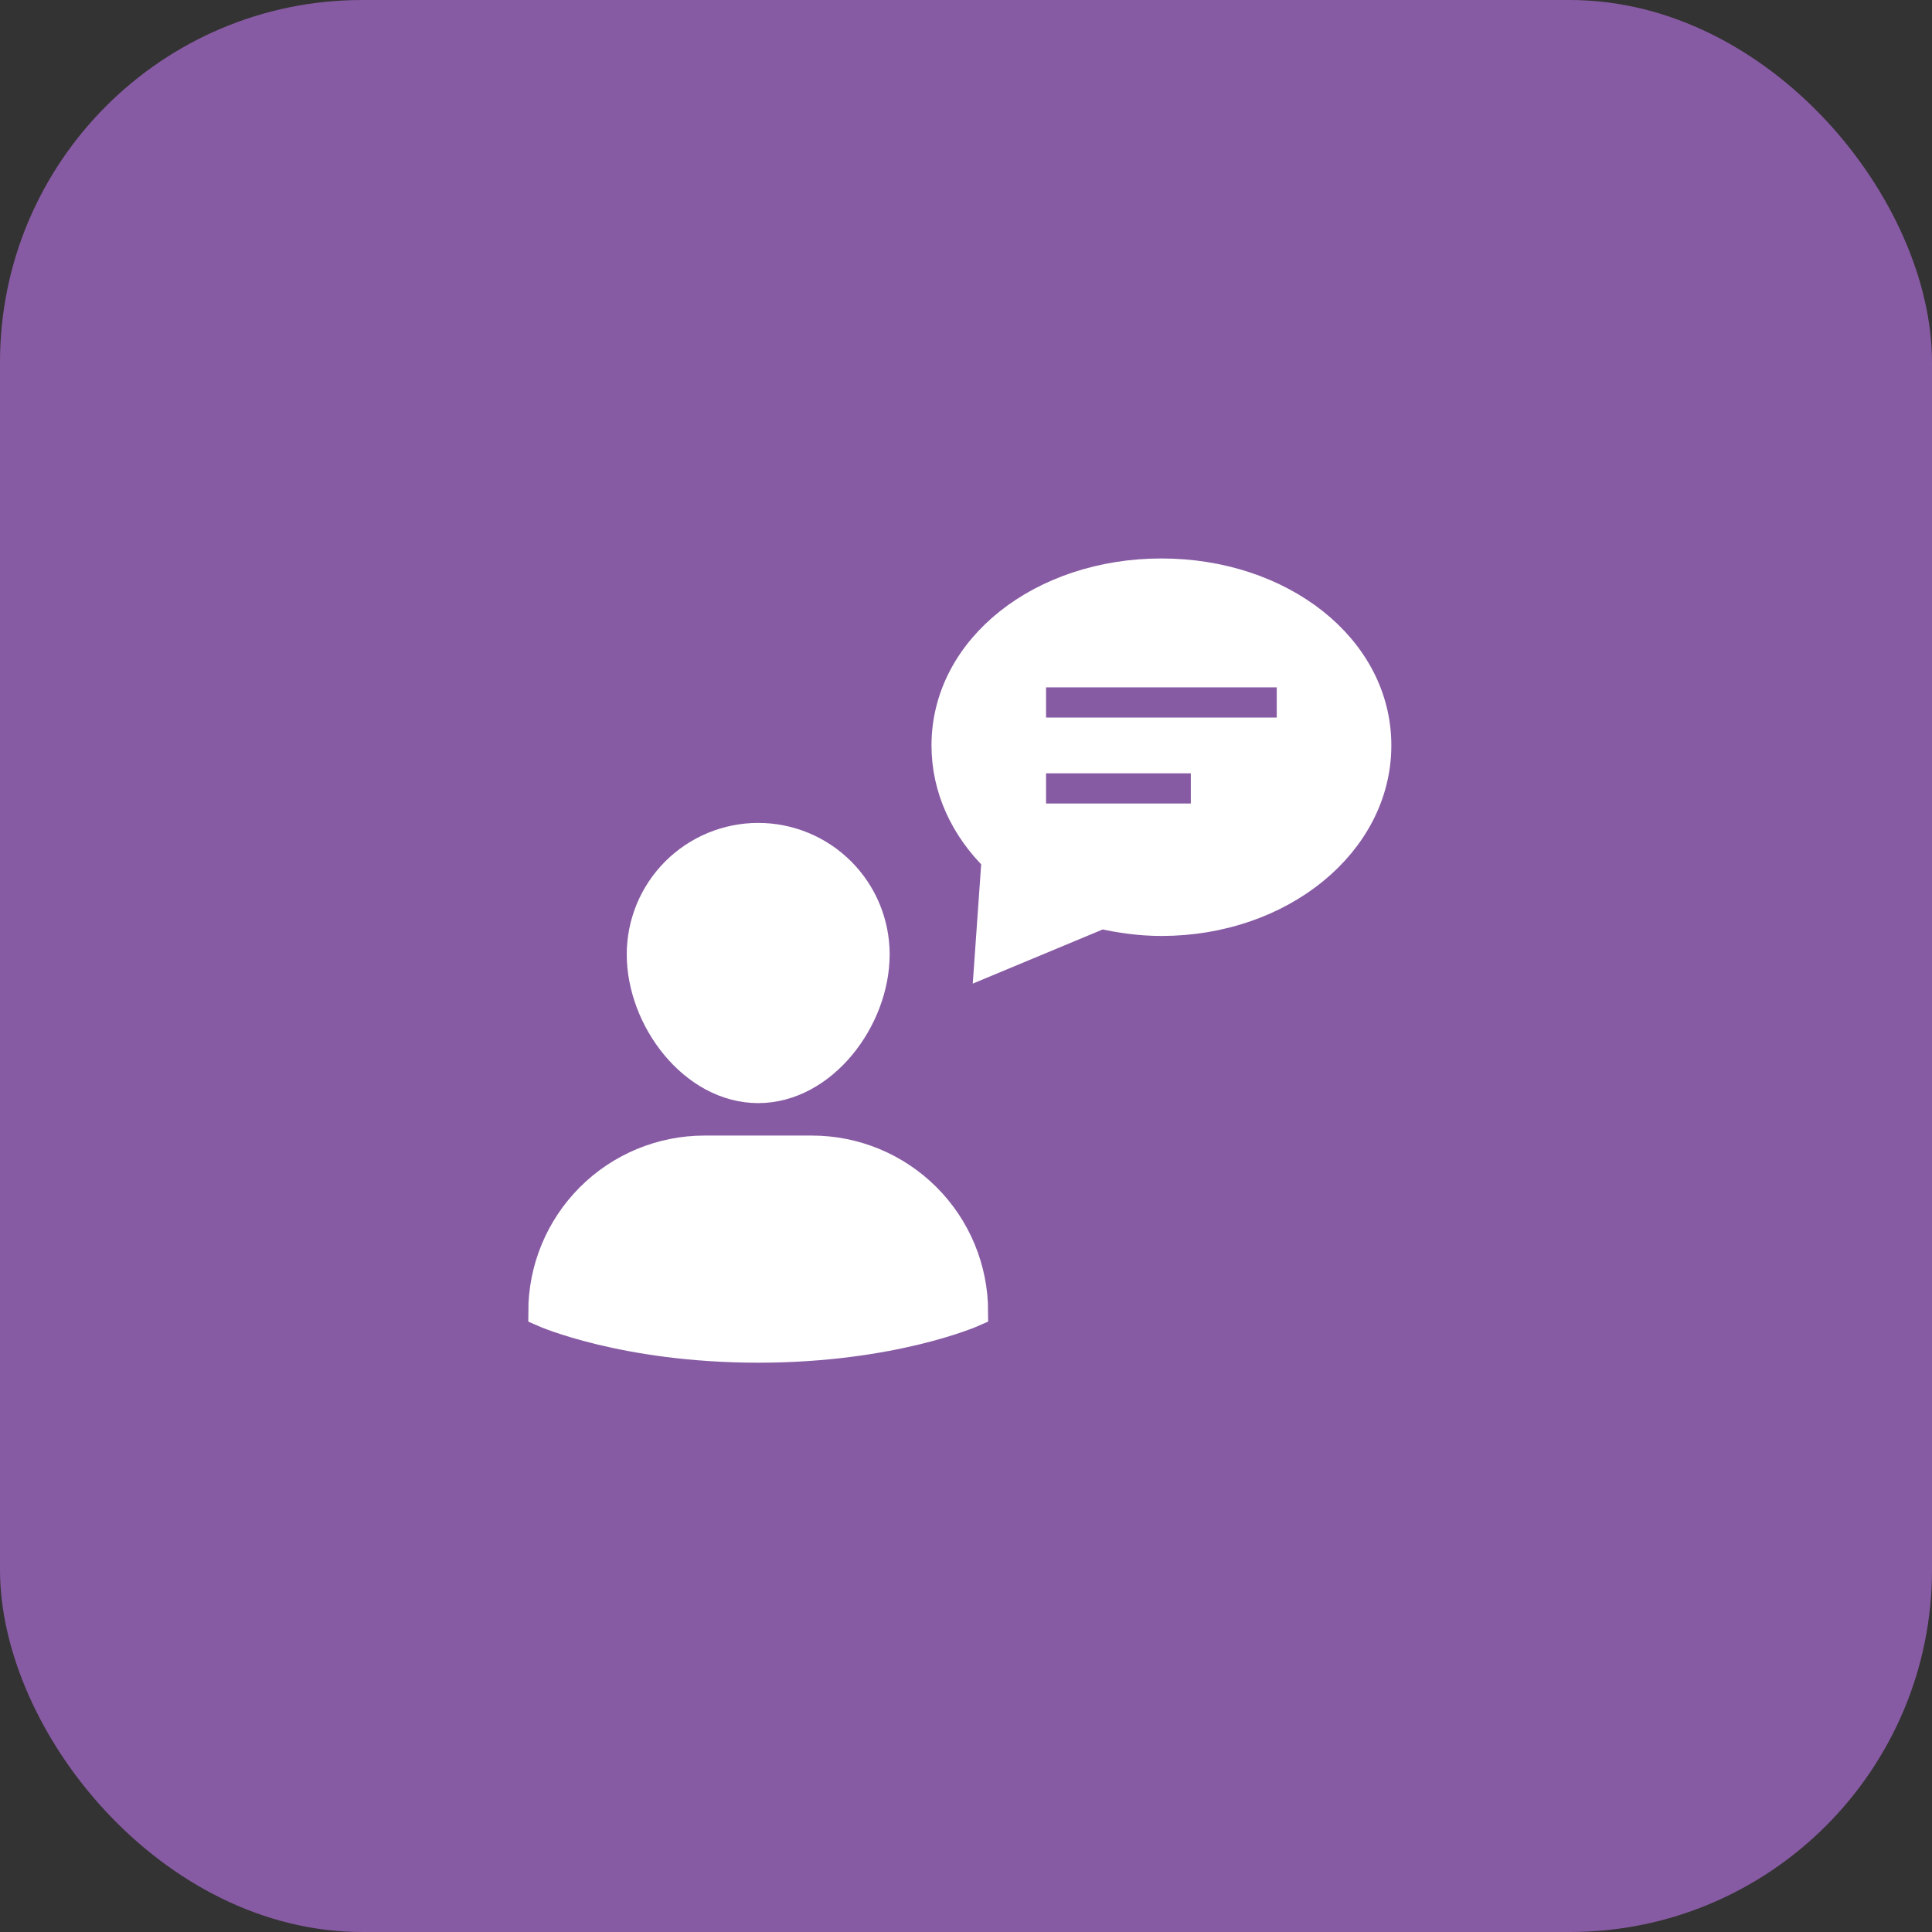
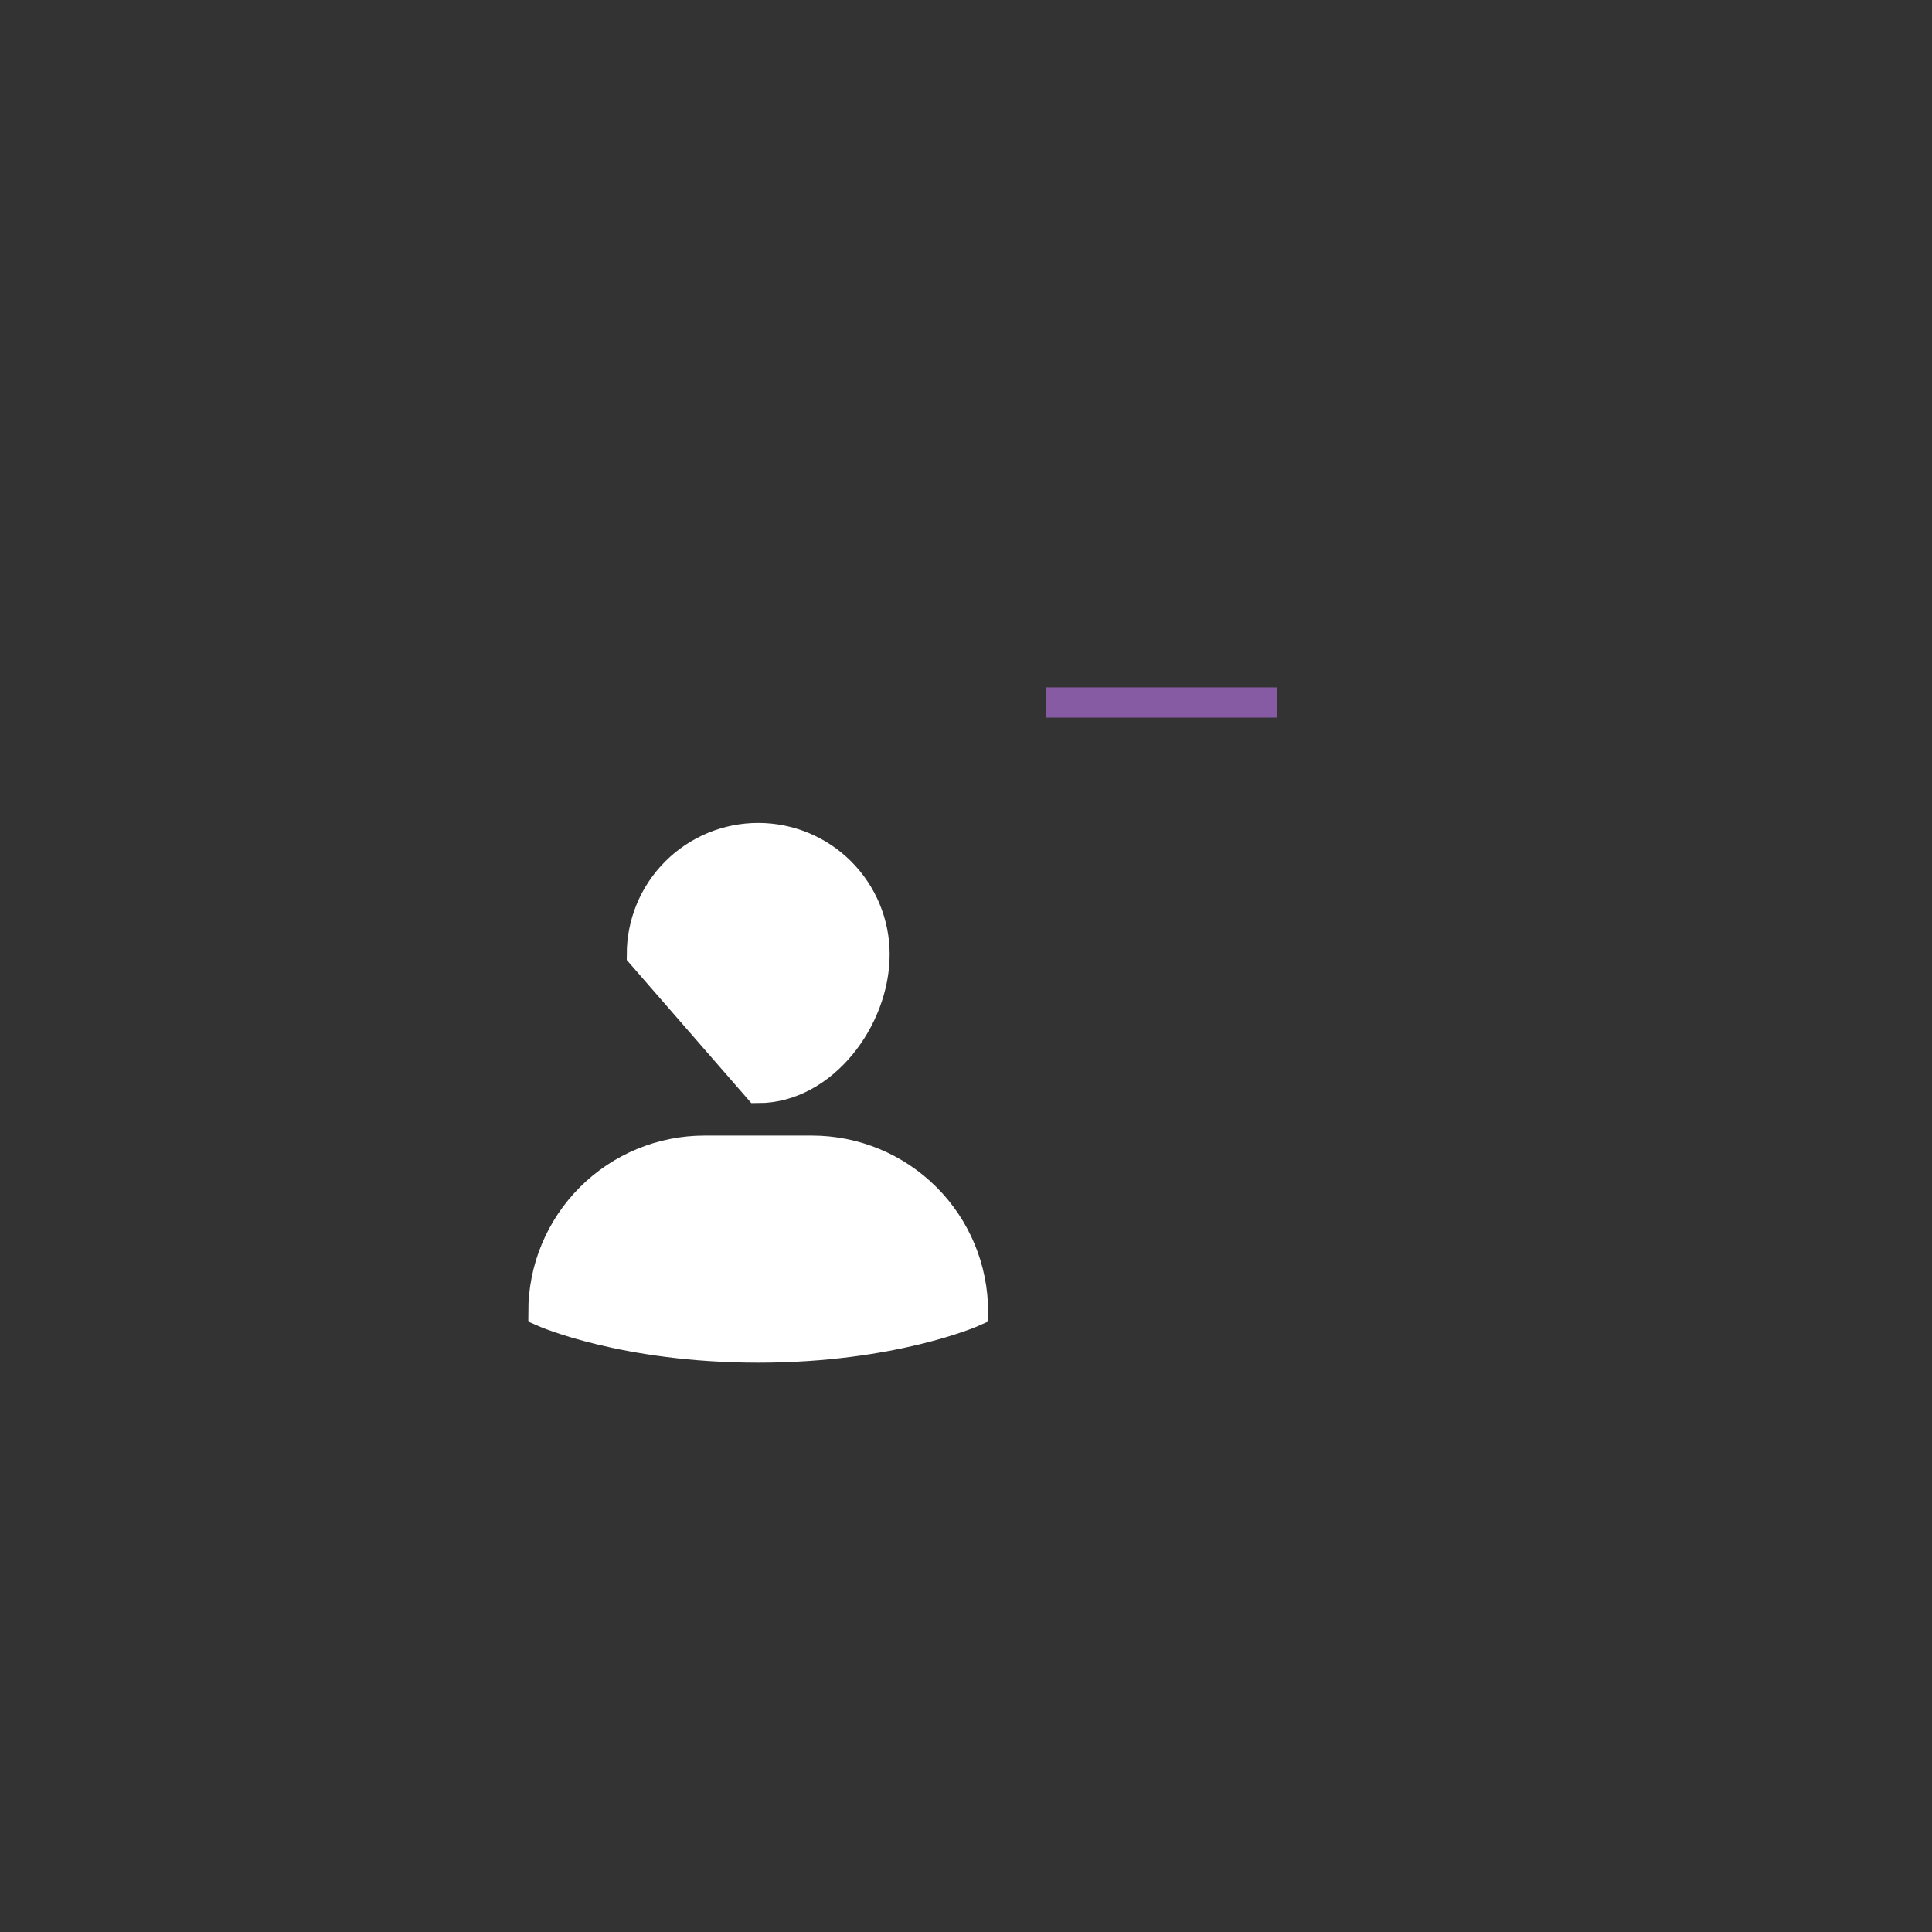
<svg xmlns="http://www.w3.org/2000/svg" width="64" height="64" viewBox="0 0 64 64" fill="none">
  <rect x="0" y="0" width="64" height="64" fill="#333333" stroke="none" />
-   <rect width="64" height="64" rx="12" fill="#875BA3" />
  <g clip-path="url(#clip0_417_16770)">
-     <path d="M33.017 28.441C31.973 27.421 31.357 26.116 31.357 24.693C31.357 21.467 34.535 19 38.473 19C42.411 19 45.59 21.467 45.59 24.693C45.59 27.919 42.411 30.505 38.473 30.505C37.785 30.505 37.121 30.41 36.48 30.268L32.78 31.81L33.017 28.441Z" fill="white" stroke="white" stroke-miterlimit="10" stroke-linecap="square" />
    <path d="M35.152 23.27H41.794" stroke="#875BA3" stroke-miterlimit="10" stroke-linecap="square" />
-     <path d="M35.152 26.117H38.947" stroke="#875BA3" stroke-miterlimit="10" stroke-linecap="square" />
    <path d="M26.896 38.117H23.337C21.922 38.117 20.564 38.679 19.563 39.681C18.562 40.681 18 42.039 18 43.455C18 43.455 20.669 44.641 25.116 44.641C29.564 44.641 32.233 43.455 32.233 43.455C32.233 42.039 31.671 40.681 30.67 39.681C29.669 38.679 28.311 38.117 26.896 38.117Z" fill="white" stroke="white" stroke-miterlimit="10" stroke-linecap="square" />
-     <path d="M21.262 31.614C21.262 30.592 21.668 29.612 22.391 28.889C23.114 28.166 24.094 27.76 25.116 27.76C26.139 27.76 27.119 28.166 27.842 28.889C28.565 29.612 28.971 30.592 28.971 31.614C28.971 33.754 27.245 36.042 25.116 36.042C22.987 36.042 21.262 33.754 21.262 31.614Z" fill="white" stroke="white" stroke-miterlimit="10" stroke-linecap="square" />
+     <path d="M21.262 31.614C21.262 30.592 21.668 29.612 22.391 28.889C23.114 28.166 24.094 27.76 25.116 27.76C26.139 27.76 27.119 28.166 27.842 28.889C28.565 29.612 28.971 30.592 28.971 31.614C28.971 33.754 27.245 36.042 25.116 36.042Z" fill="white" stroke="white" stroke-miterlimit="10" stroke-linecap="square" />
  </g>
  <defs>
    <clipPath id="clip0_417_16770">
      <rect width="48" height="48" fill="white" transform="translate(8 8)" />
    </clipPath>
  </defs>
</svg>